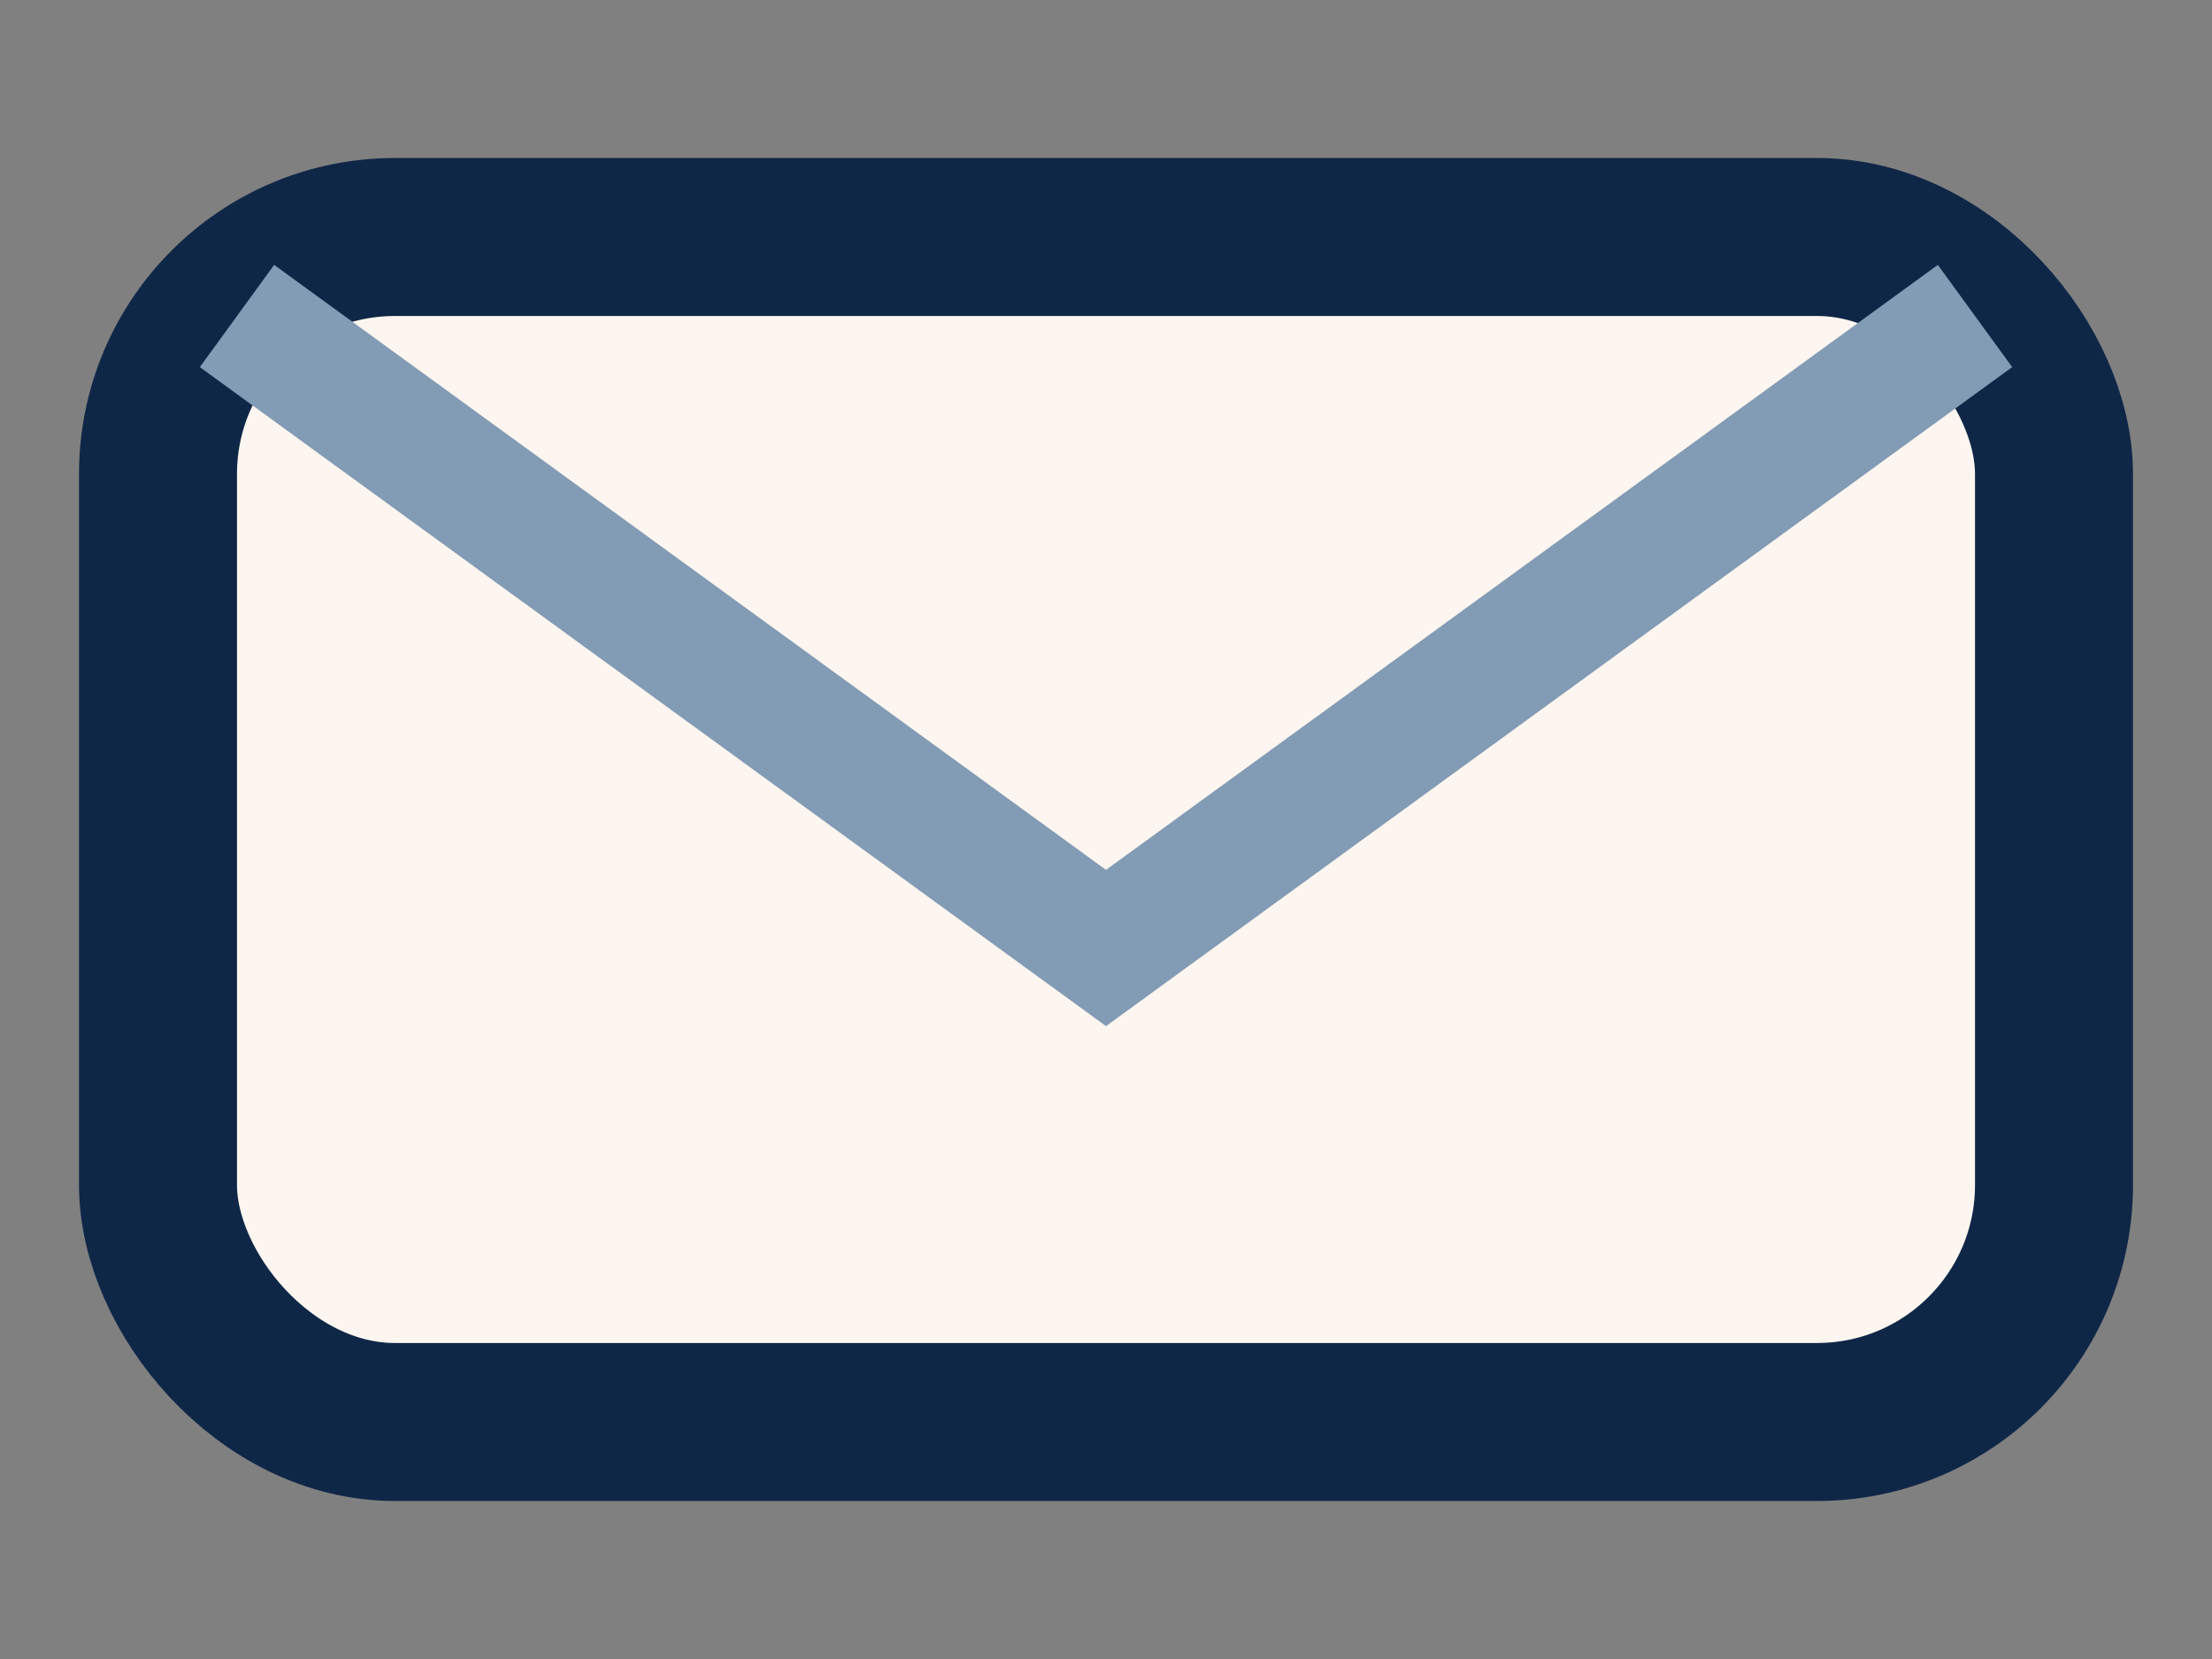
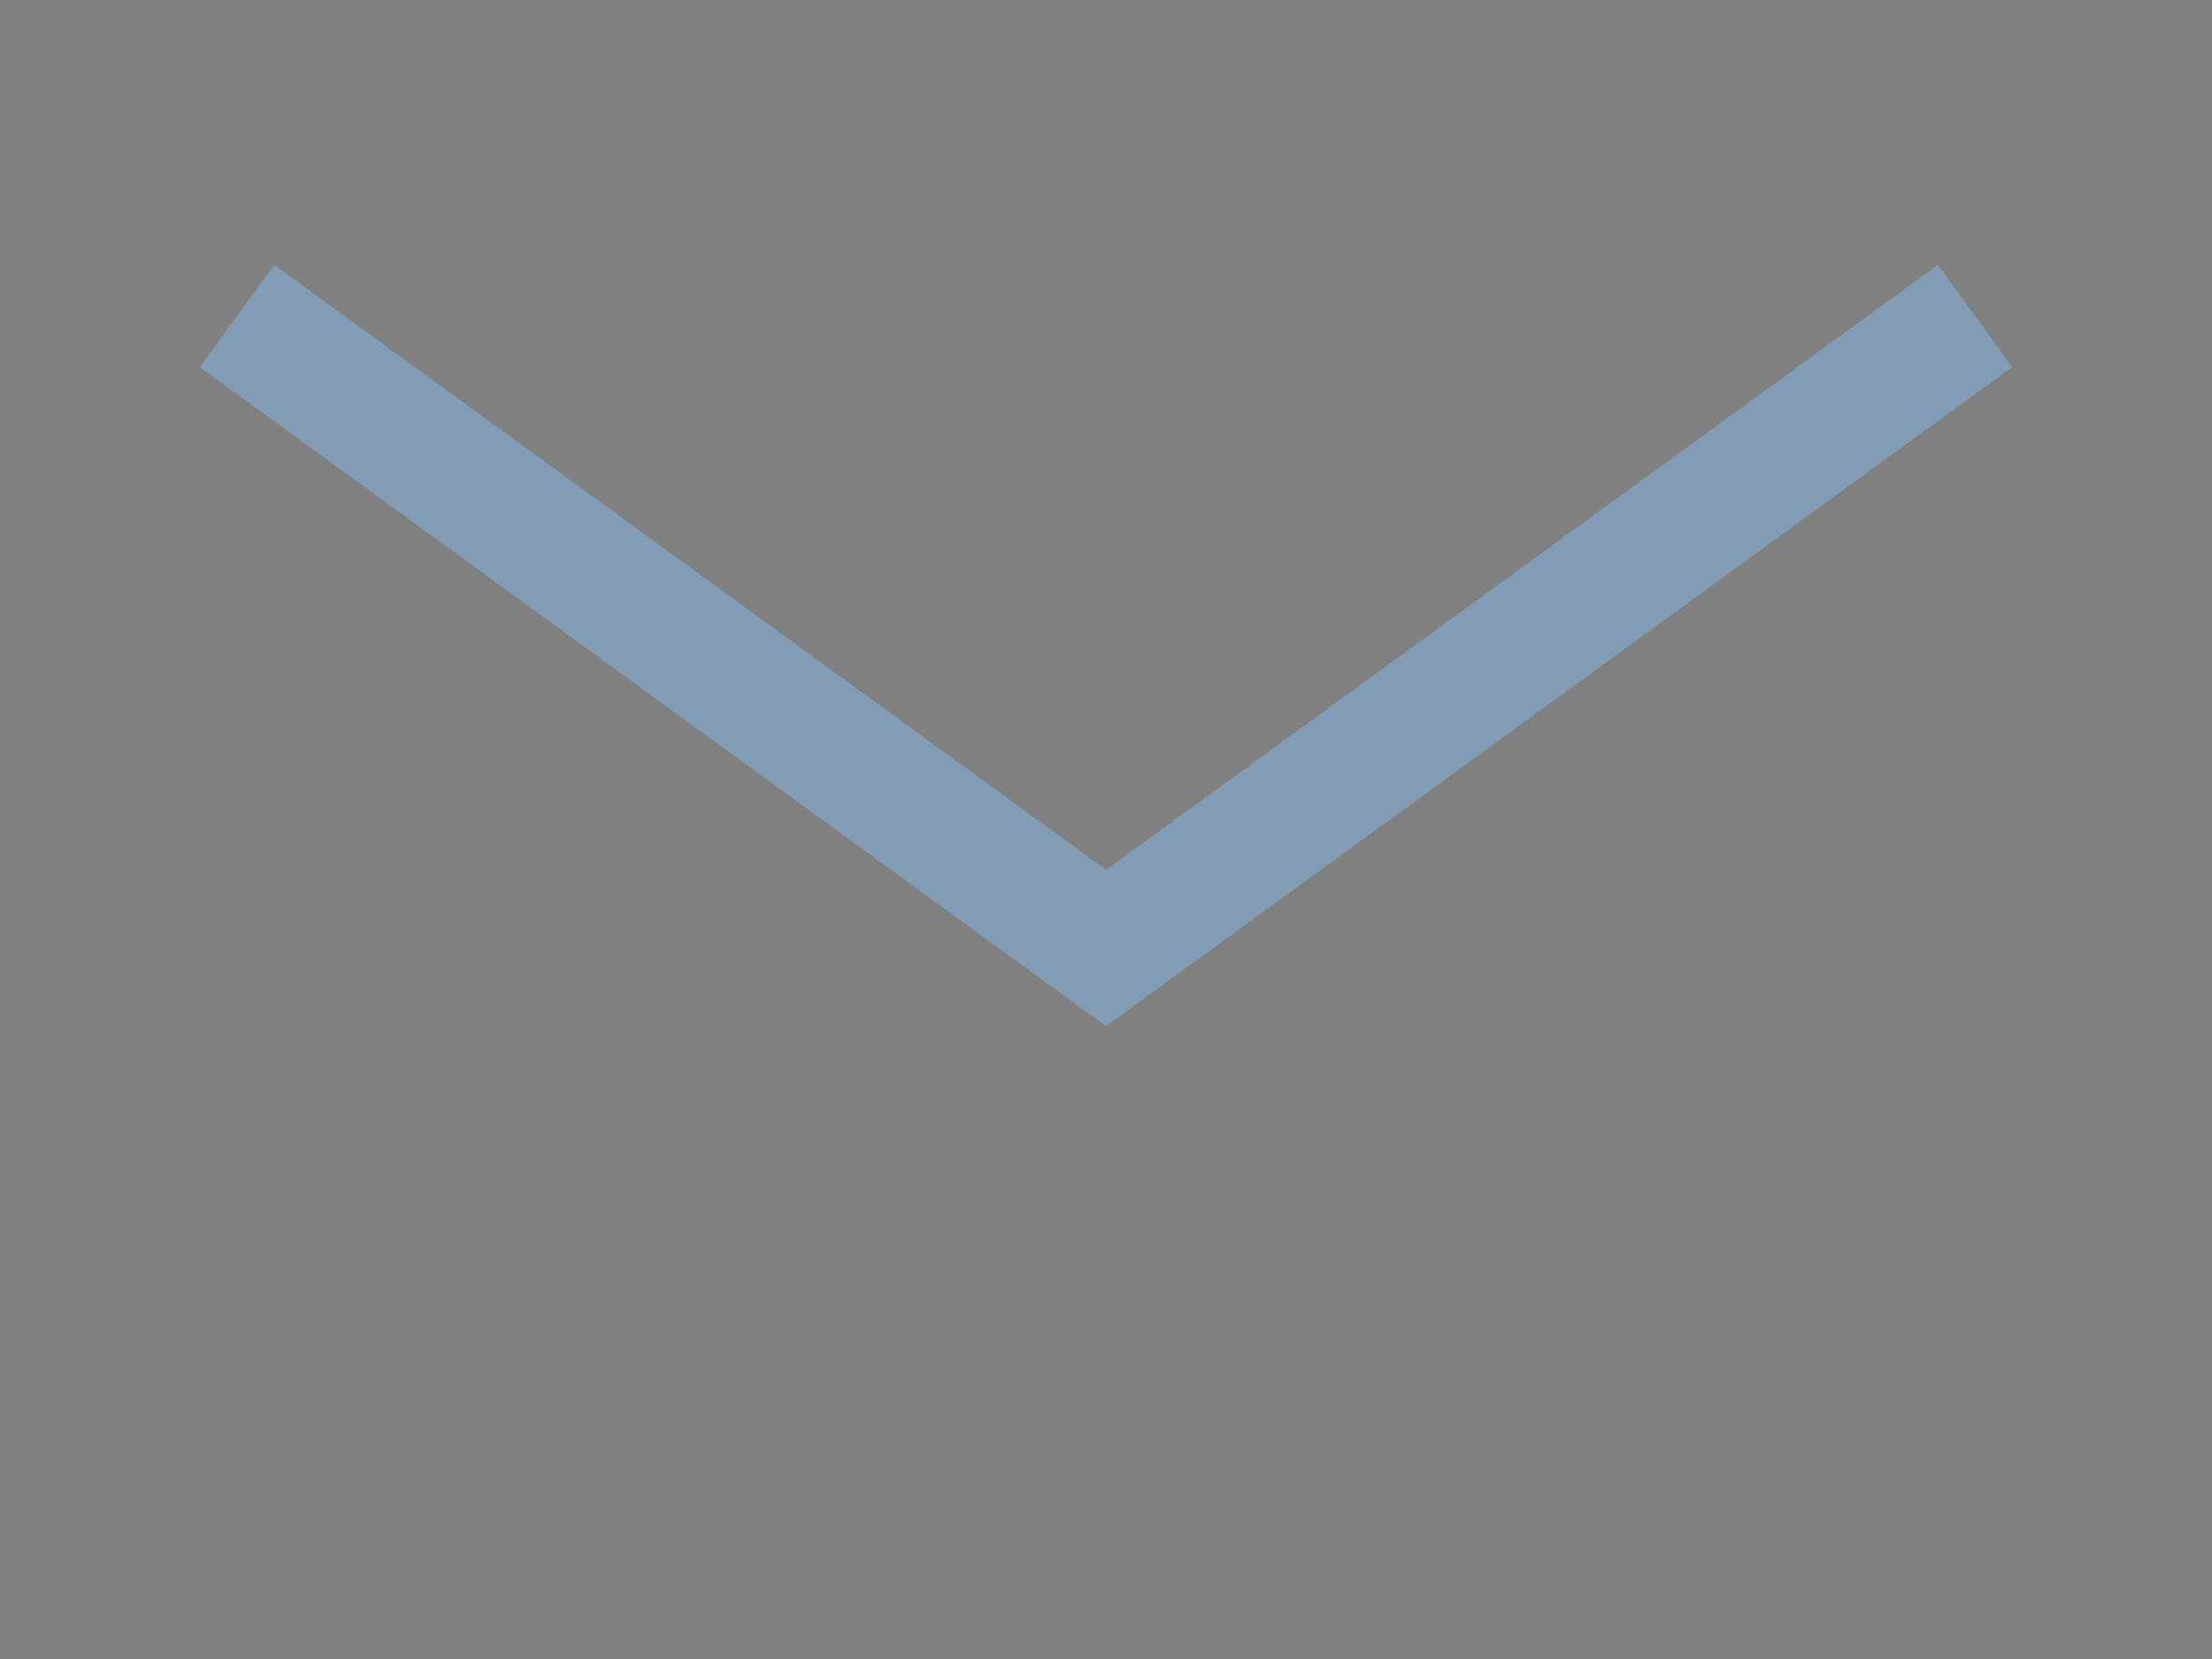
<svg xmlns="http://www.w3.org/2000/svg" width="28" height="21" viewBox="0 0 28 21">
  <rect x="0" y="0" width="28" height="21" fill="#808080" stroke="none" />
-   <rect x="2" y="3" width="24" height="15" rx="3" fill="#FDF6F0" stroke="#0F2747" stroke-width="2" />
  <path d="M3 4l11 8 11-8" stroke="#839CB5" stroke-width="1.6" fill="none" />
</svg>